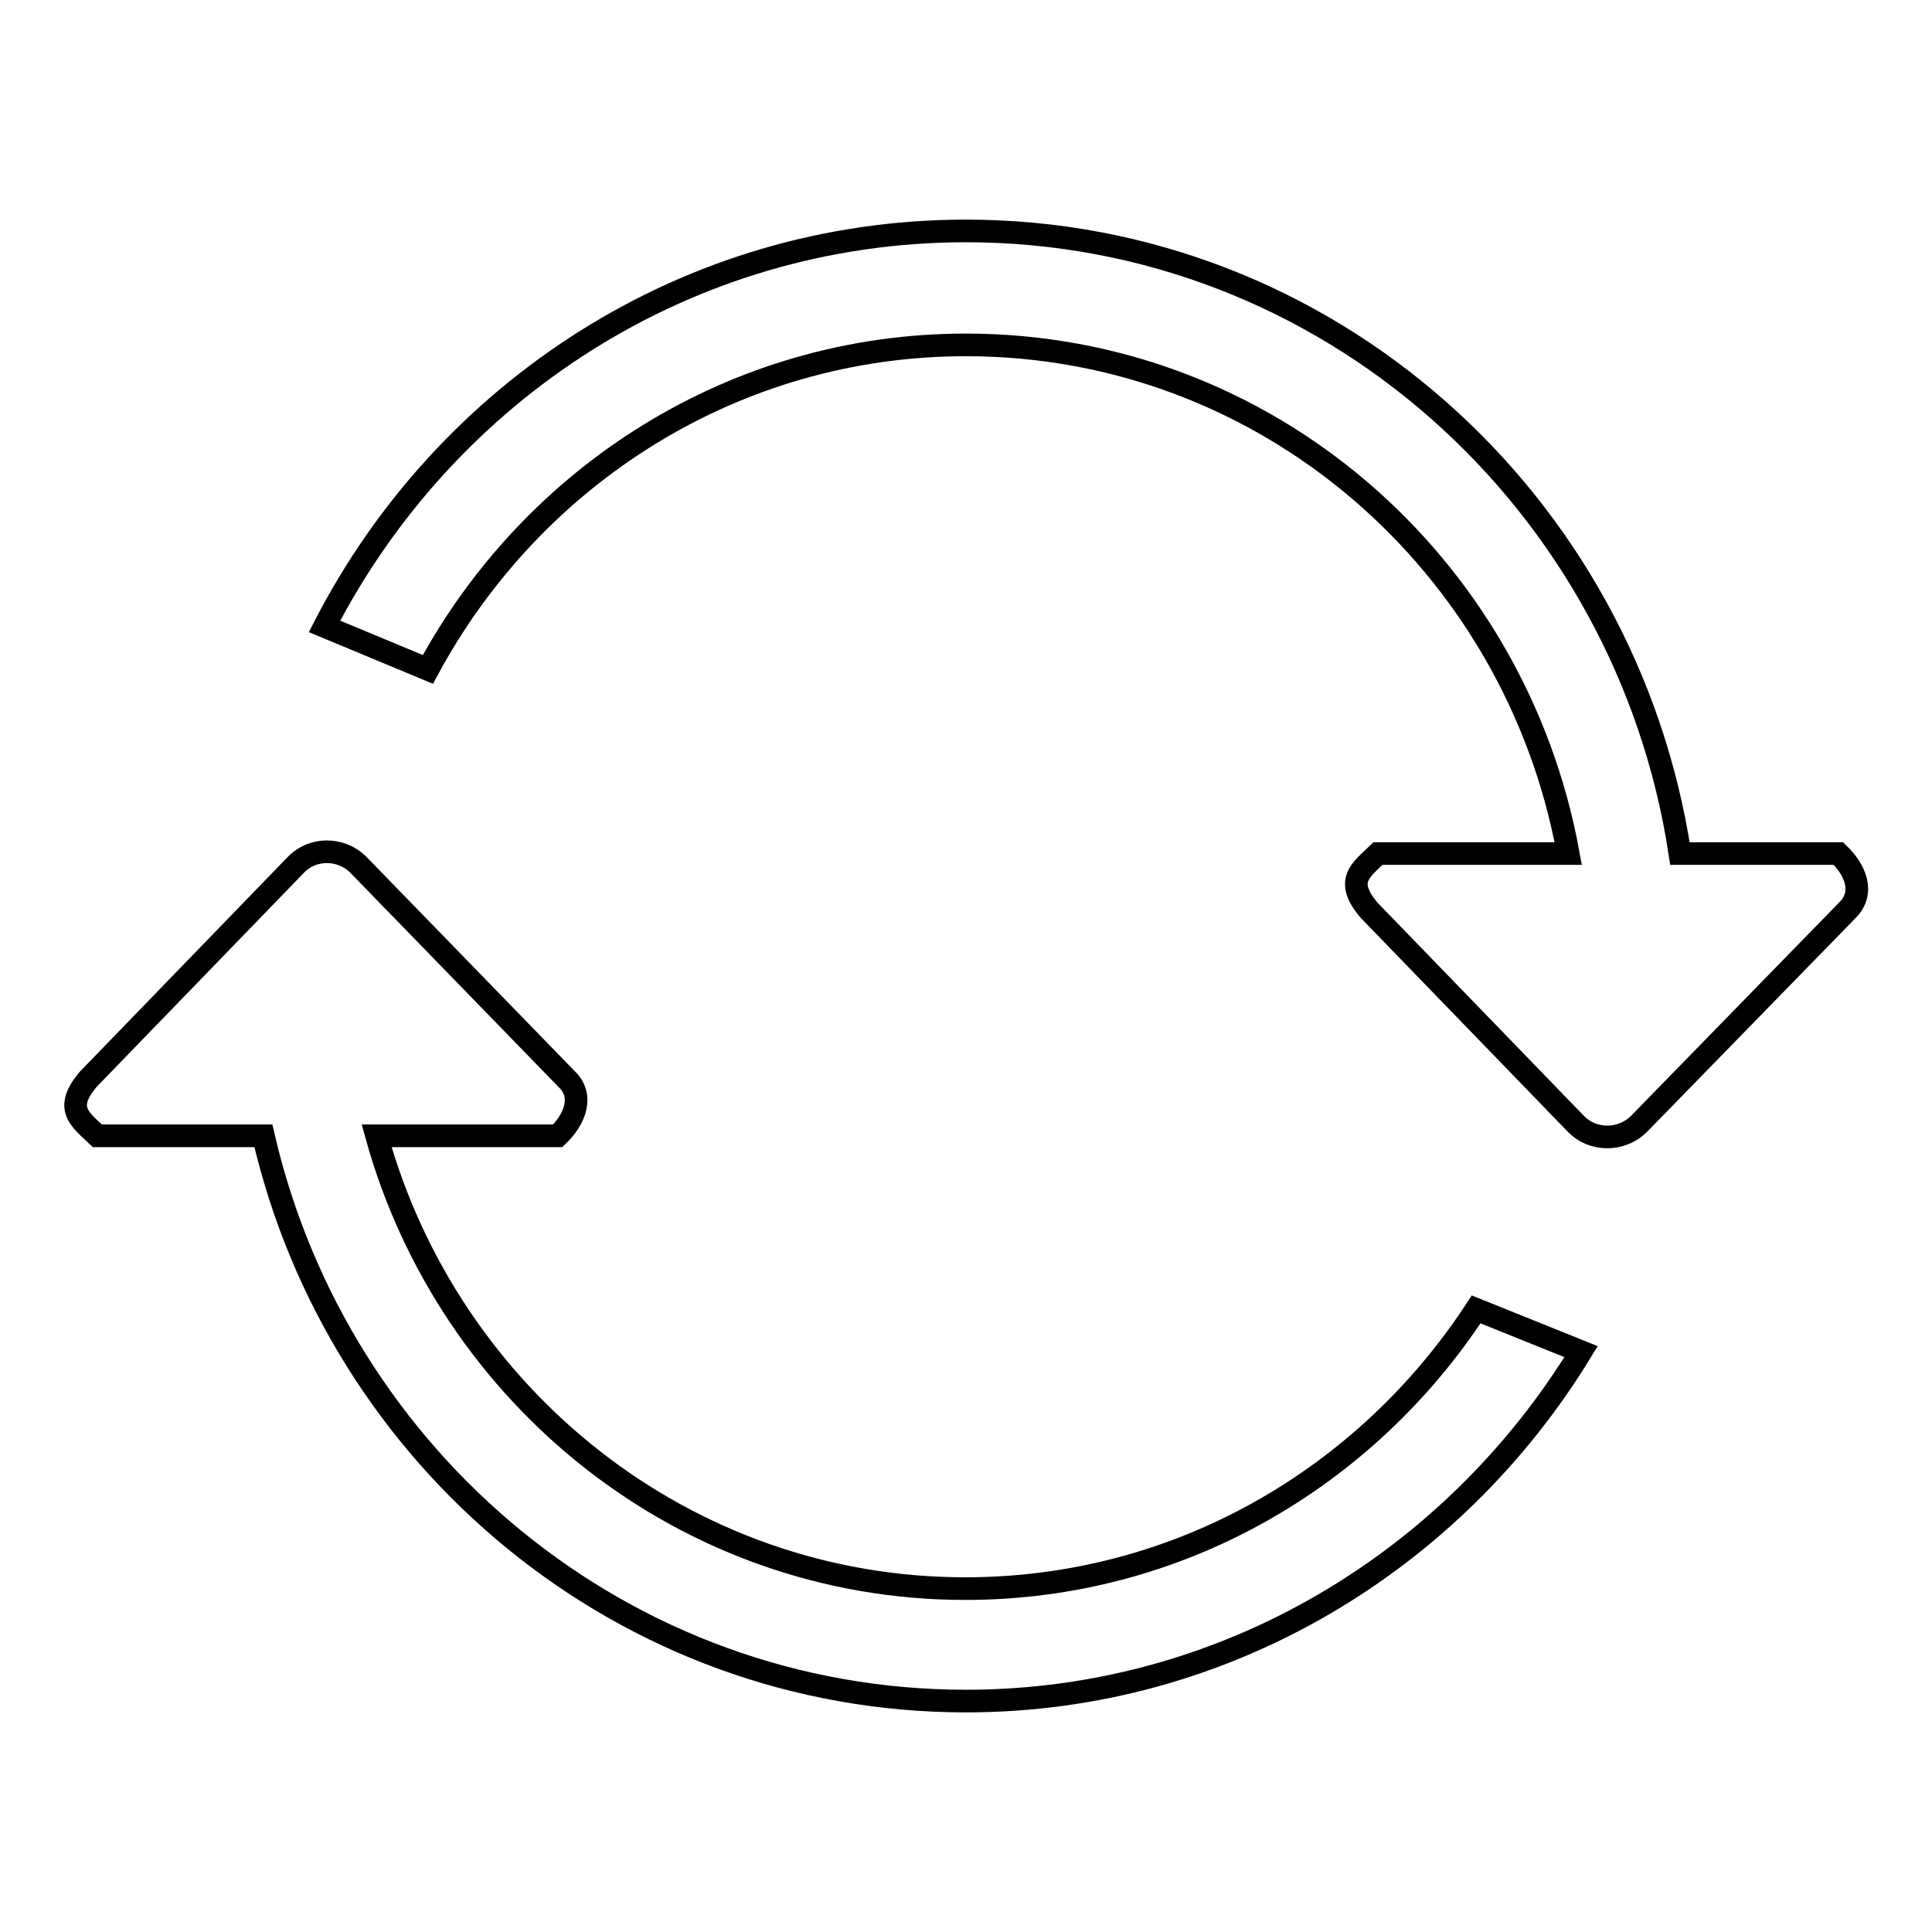
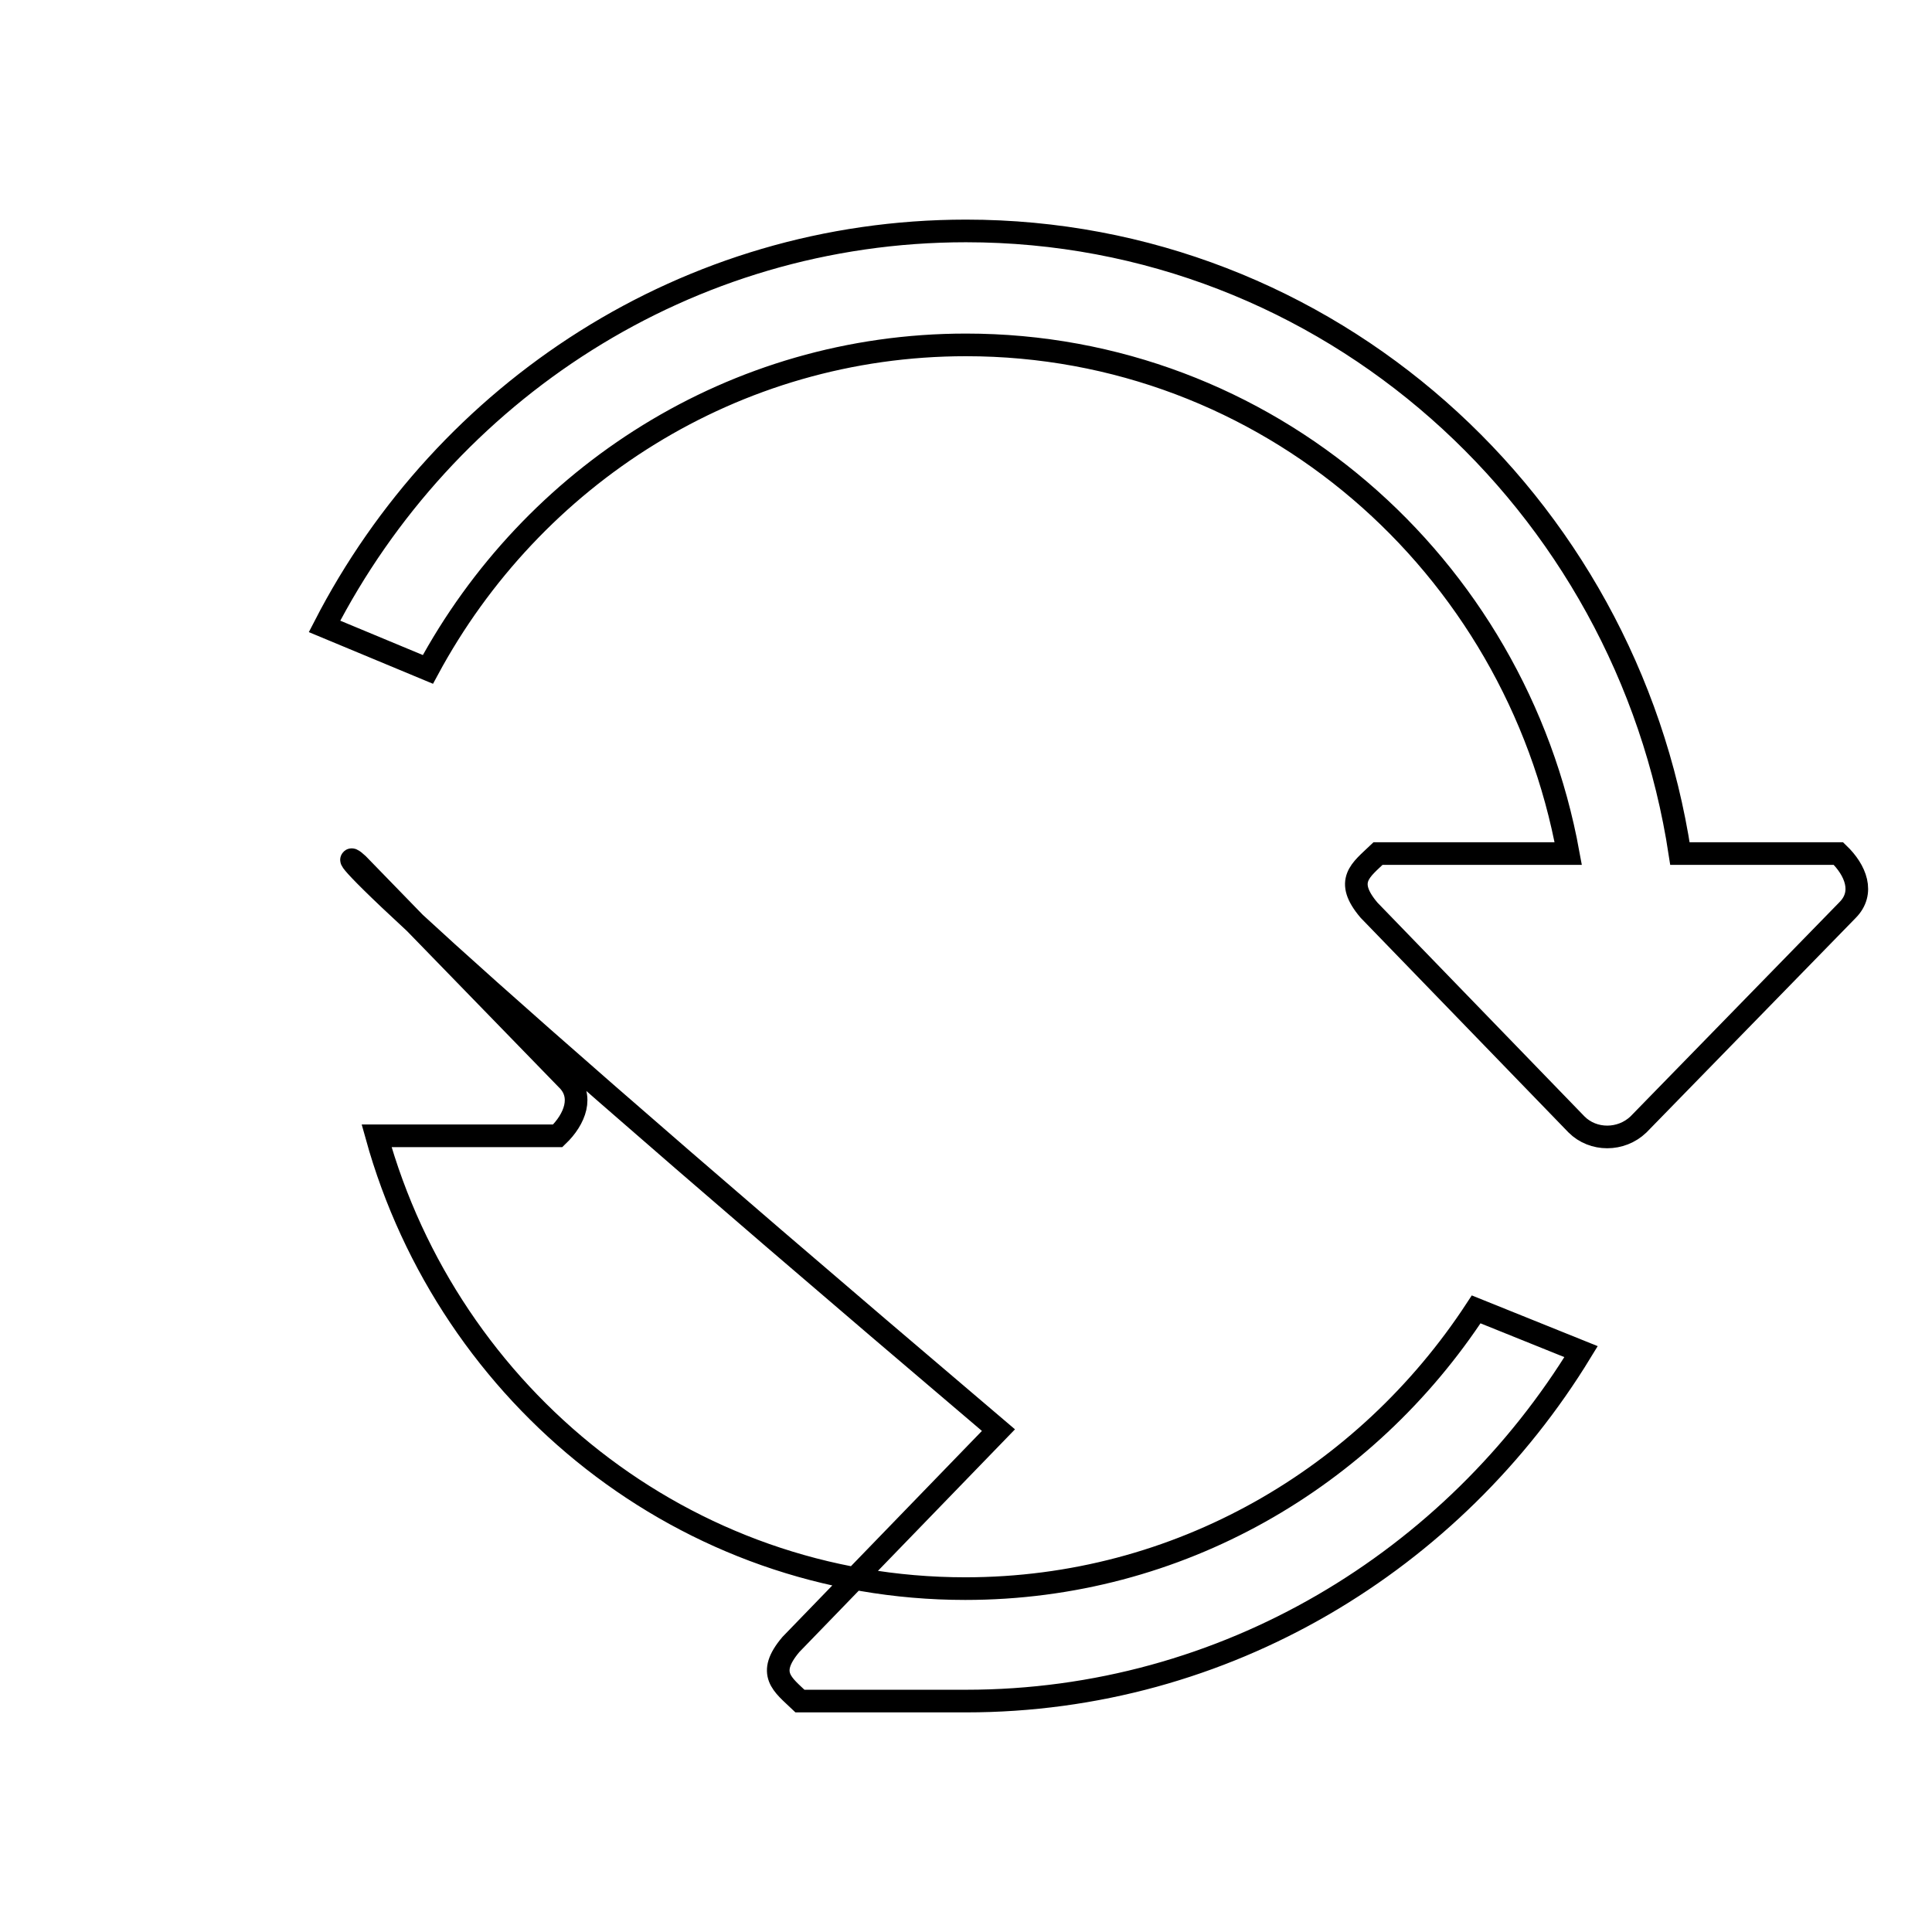
<svg xmlns="http://www.w3.org/2000/svg" version="1.1" x="0px" y="0px" viewBox="0 0 256 256" enable-background="new 0 0 256 256" xml:space="preserve">
  <g>
    <g>
-       <path stroke-width="3" fill-opacity="0" stroke="#000000" d="M244.8,120.6L217.1,149c-2.3,2.2-6,2.2-8.2,0l-27.5-28.4c-3.3-3.9-1.1-5.3,1.2-7.5h25.2c-7-38.4-40-67.4-79.8-67.4c-30.8,0-57.5,17.4-71.3,43L43,83c16-31.1,48-52.4,85-52.4c47.9,0,87.5,35.8,94.6,82.5h21C245.9,115.3,247.1,118.3,244.8,120.6z M47.4,114.5L75.1,143c2.3,2.2,1.1,5.3-1.2,7.5h-24c9.6,34.6,40.9,60,78,60c28.3,0,53.1-14.7,67.7-37l13.9,5.6c-16.9,27.7-47.1,46.3-81.5,46.3c-45.3,0-83.2-32-93.1-74.9h-22c-2.3-2.2-4.5-3.6-1.2-7.5l27.5-28.4C41.4,112.3,45.1,112.3,47.4,114.5z" />
+       <path stroke-width="3" fill-opacity="0" stroke="#000000" d="M244.8,120.6L217.1,149c-2.3,2.2-6,2.2-8.2,0l-27.5-28.4c-3.3-3.9-1.1-5.3,1.2-7.5h25.2c-7-38.4-40-67.4-79.8-67.4c-30.8,0-57.5,17.4-71.3,43L43,83c16-31.1,48-52.4,85-52.4c47.9,0,87.5,35.8,94.6,82.5h21C245.9,115.3,247.1,118.3,244.8,120.6z M47.4,114.5L75.1,143c2.3,2.2,1.1,5.3-1.2,7.5h-24c9.6,34.6,40.9,60,78,60c28.3,0,53.1-14.7,67.7-37l13.9,5.6c-16.9,27.7-47.1,46.3-81.5,46.3h-22c-2.3-2.2-4.5-3.6-1.2-7.5l27.5-28.4C41.4,112.3,45.1,112.3,47.4,114.5z" />
    </g>
  </g>
</svg>